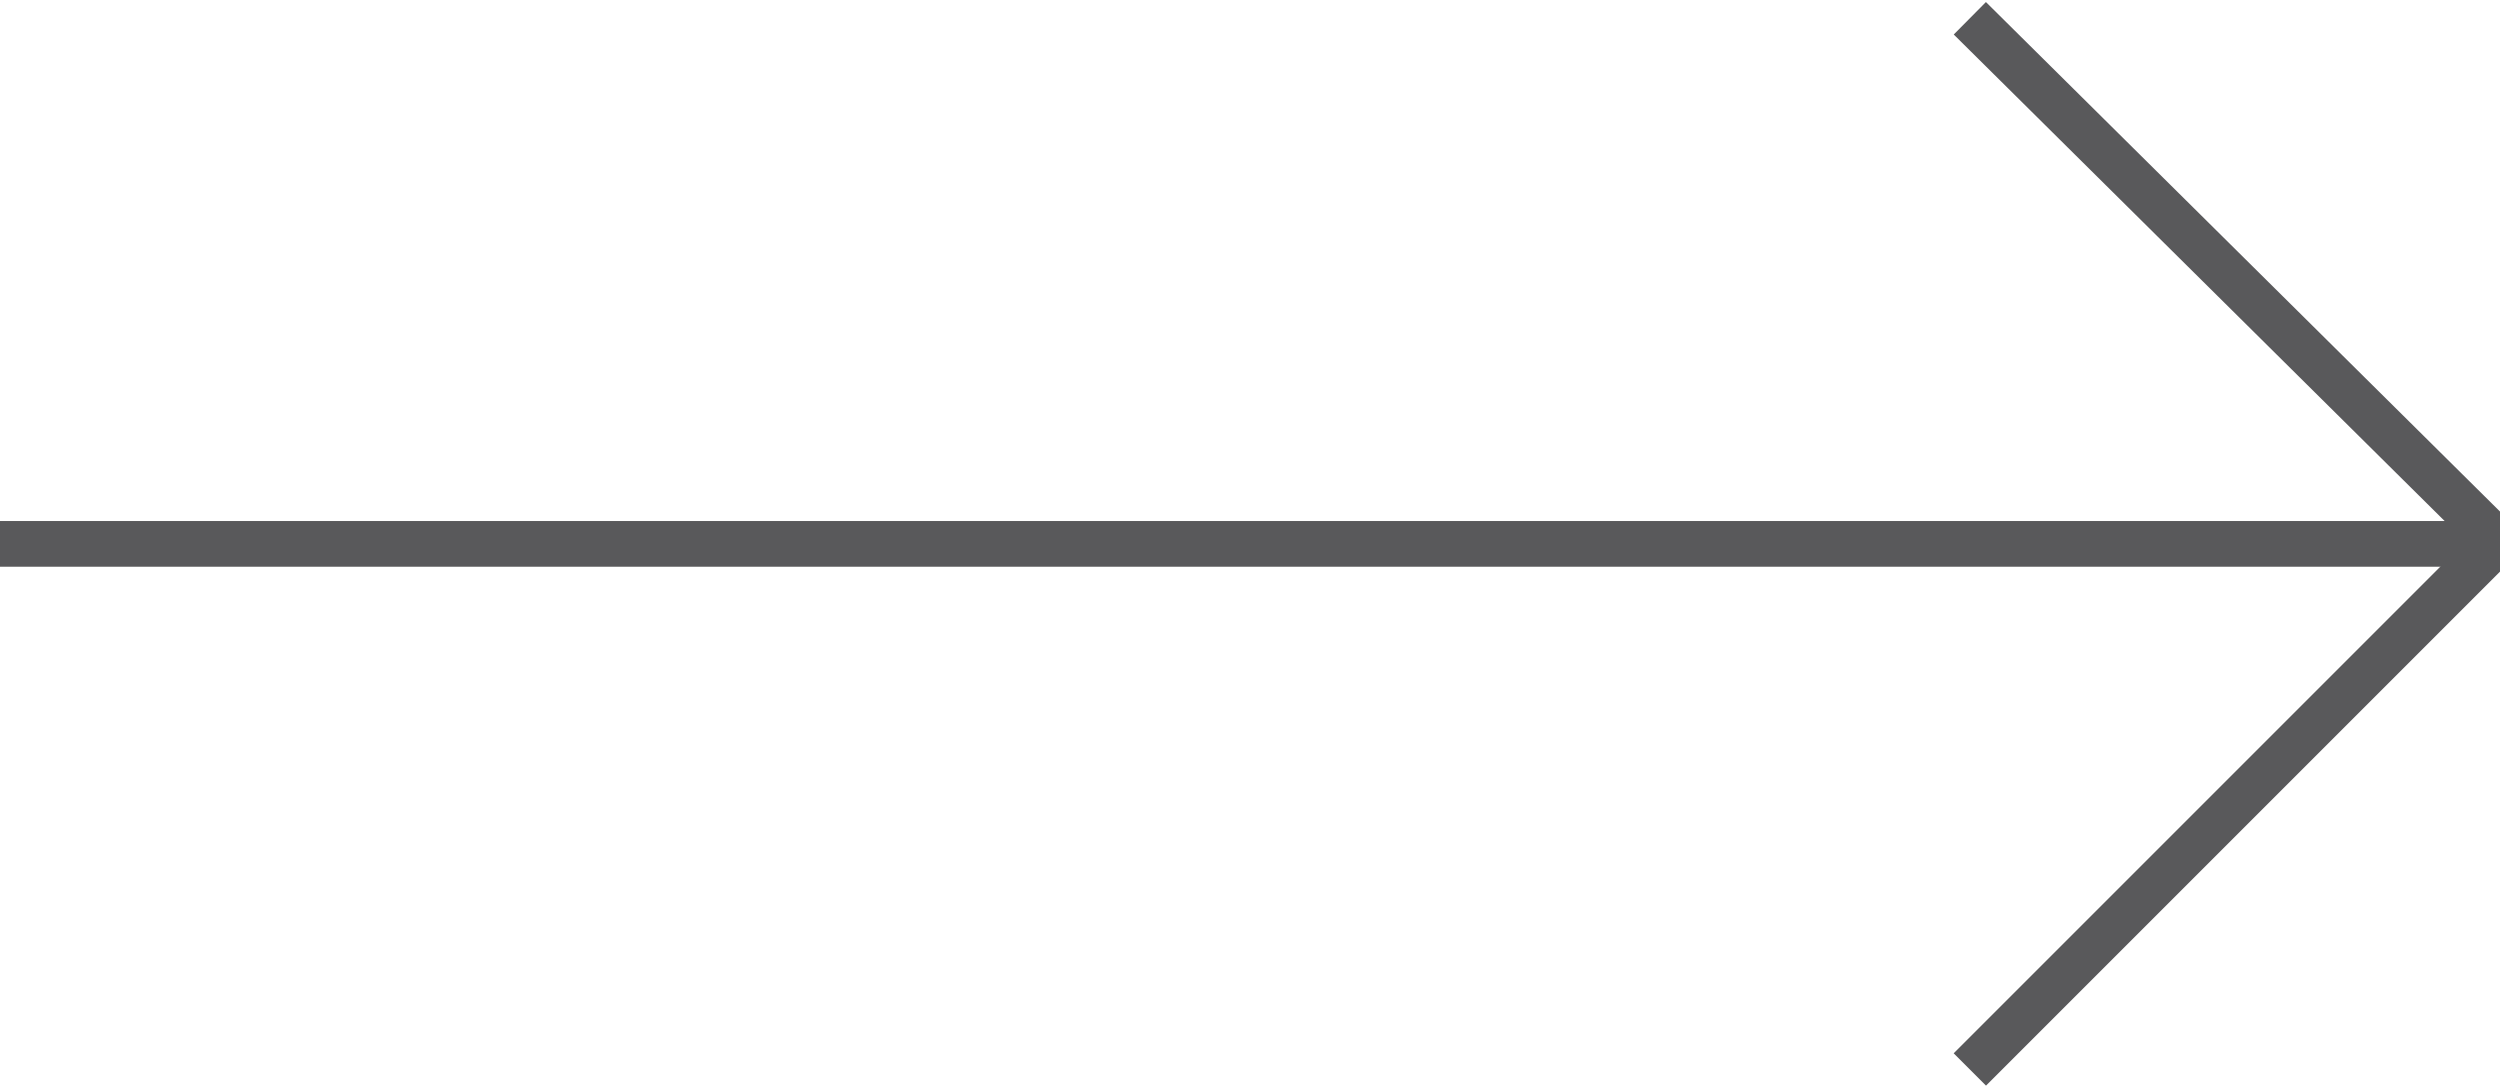
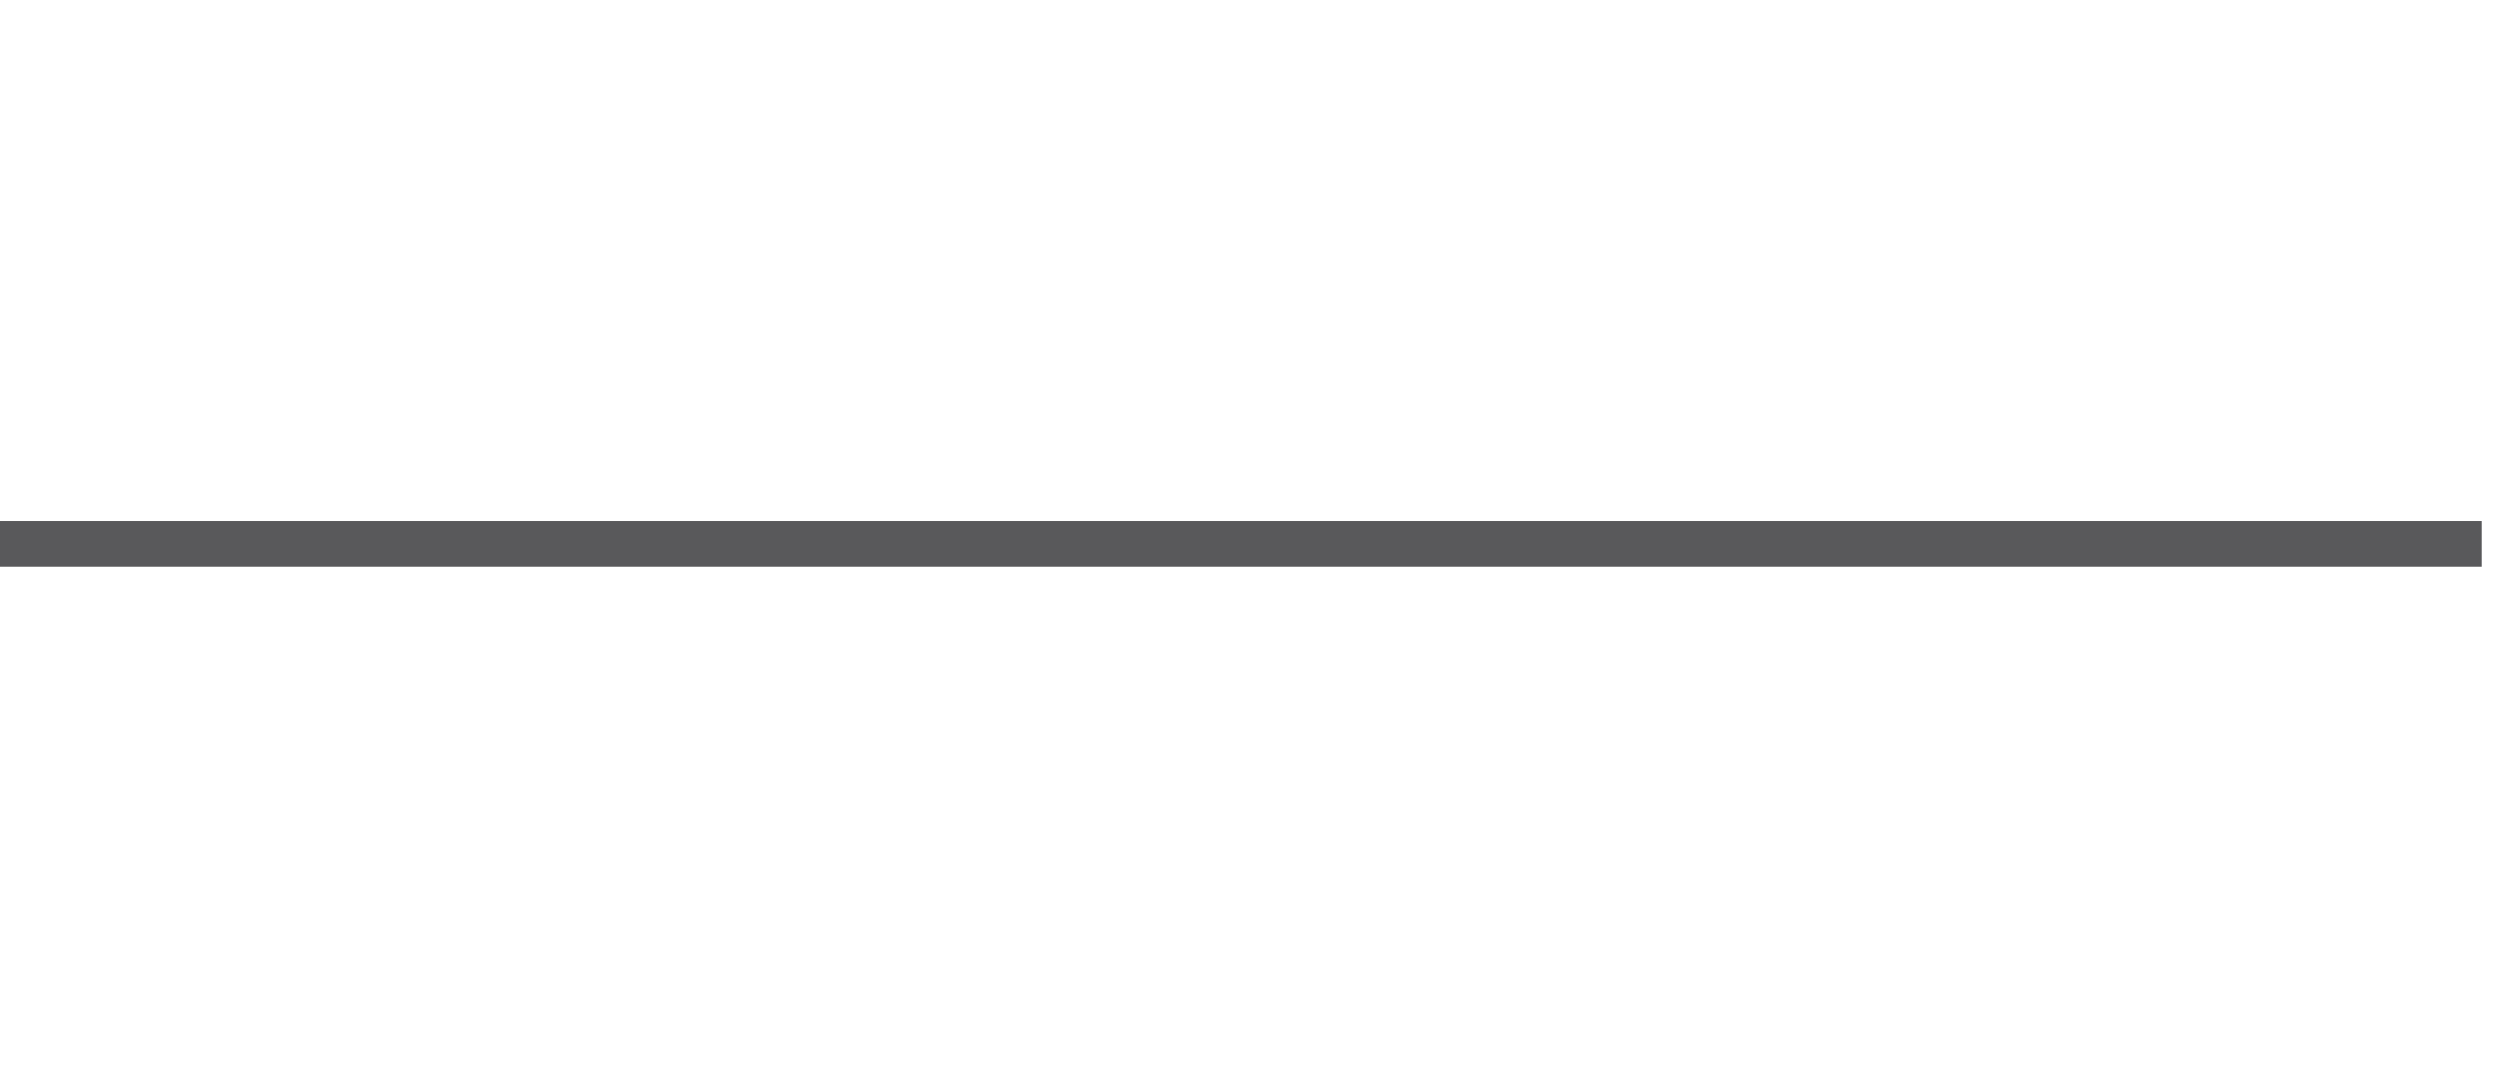
<svg xmlns="http://www.w3.org/2000/svg" id="Camada_1" version="1.1" viewBox="0 0 54.7 23.8">
  <defs>
    <style>
      .st0 {
        fill: none;
        stroke: #59595b;
      }
    </style>
  </defs>
-   <path id="Caminho_52" class="st0" d="M43.1,23.4l11.2-11.2v-.7L43.1.4" />
  <line class="st0" y1="11.9" x2="54.3" y2="11.9" />
</svg>